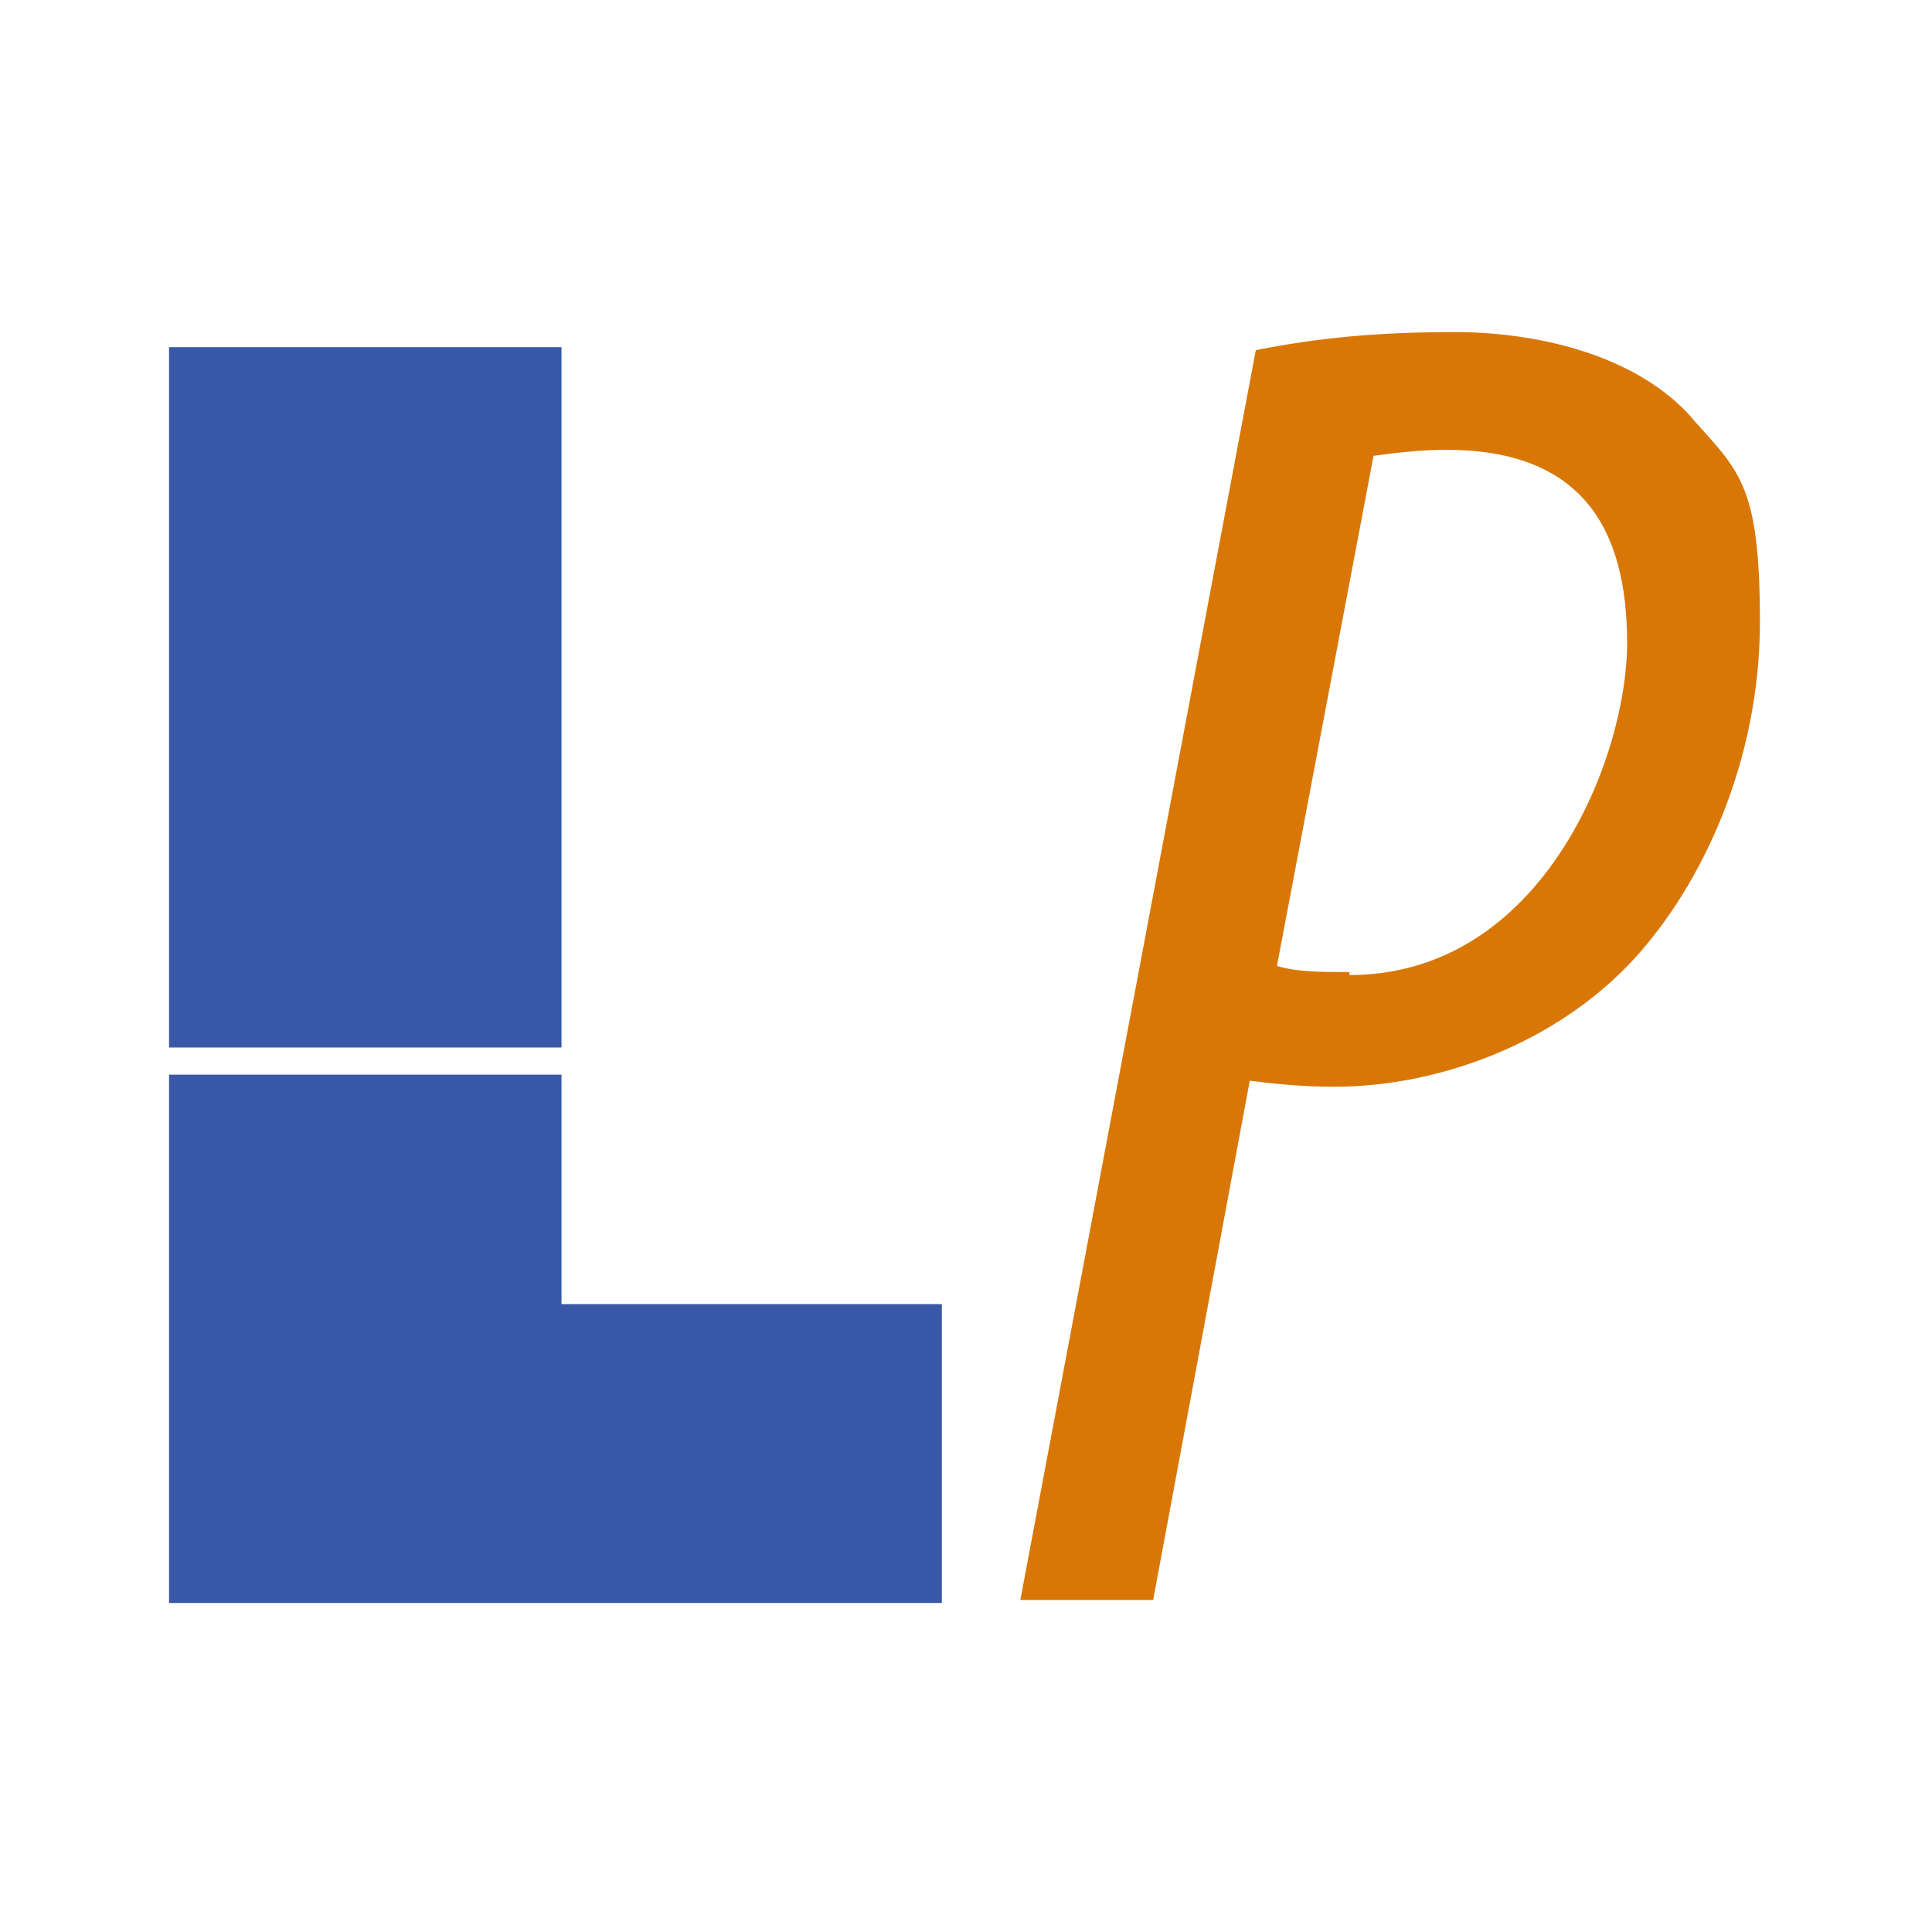
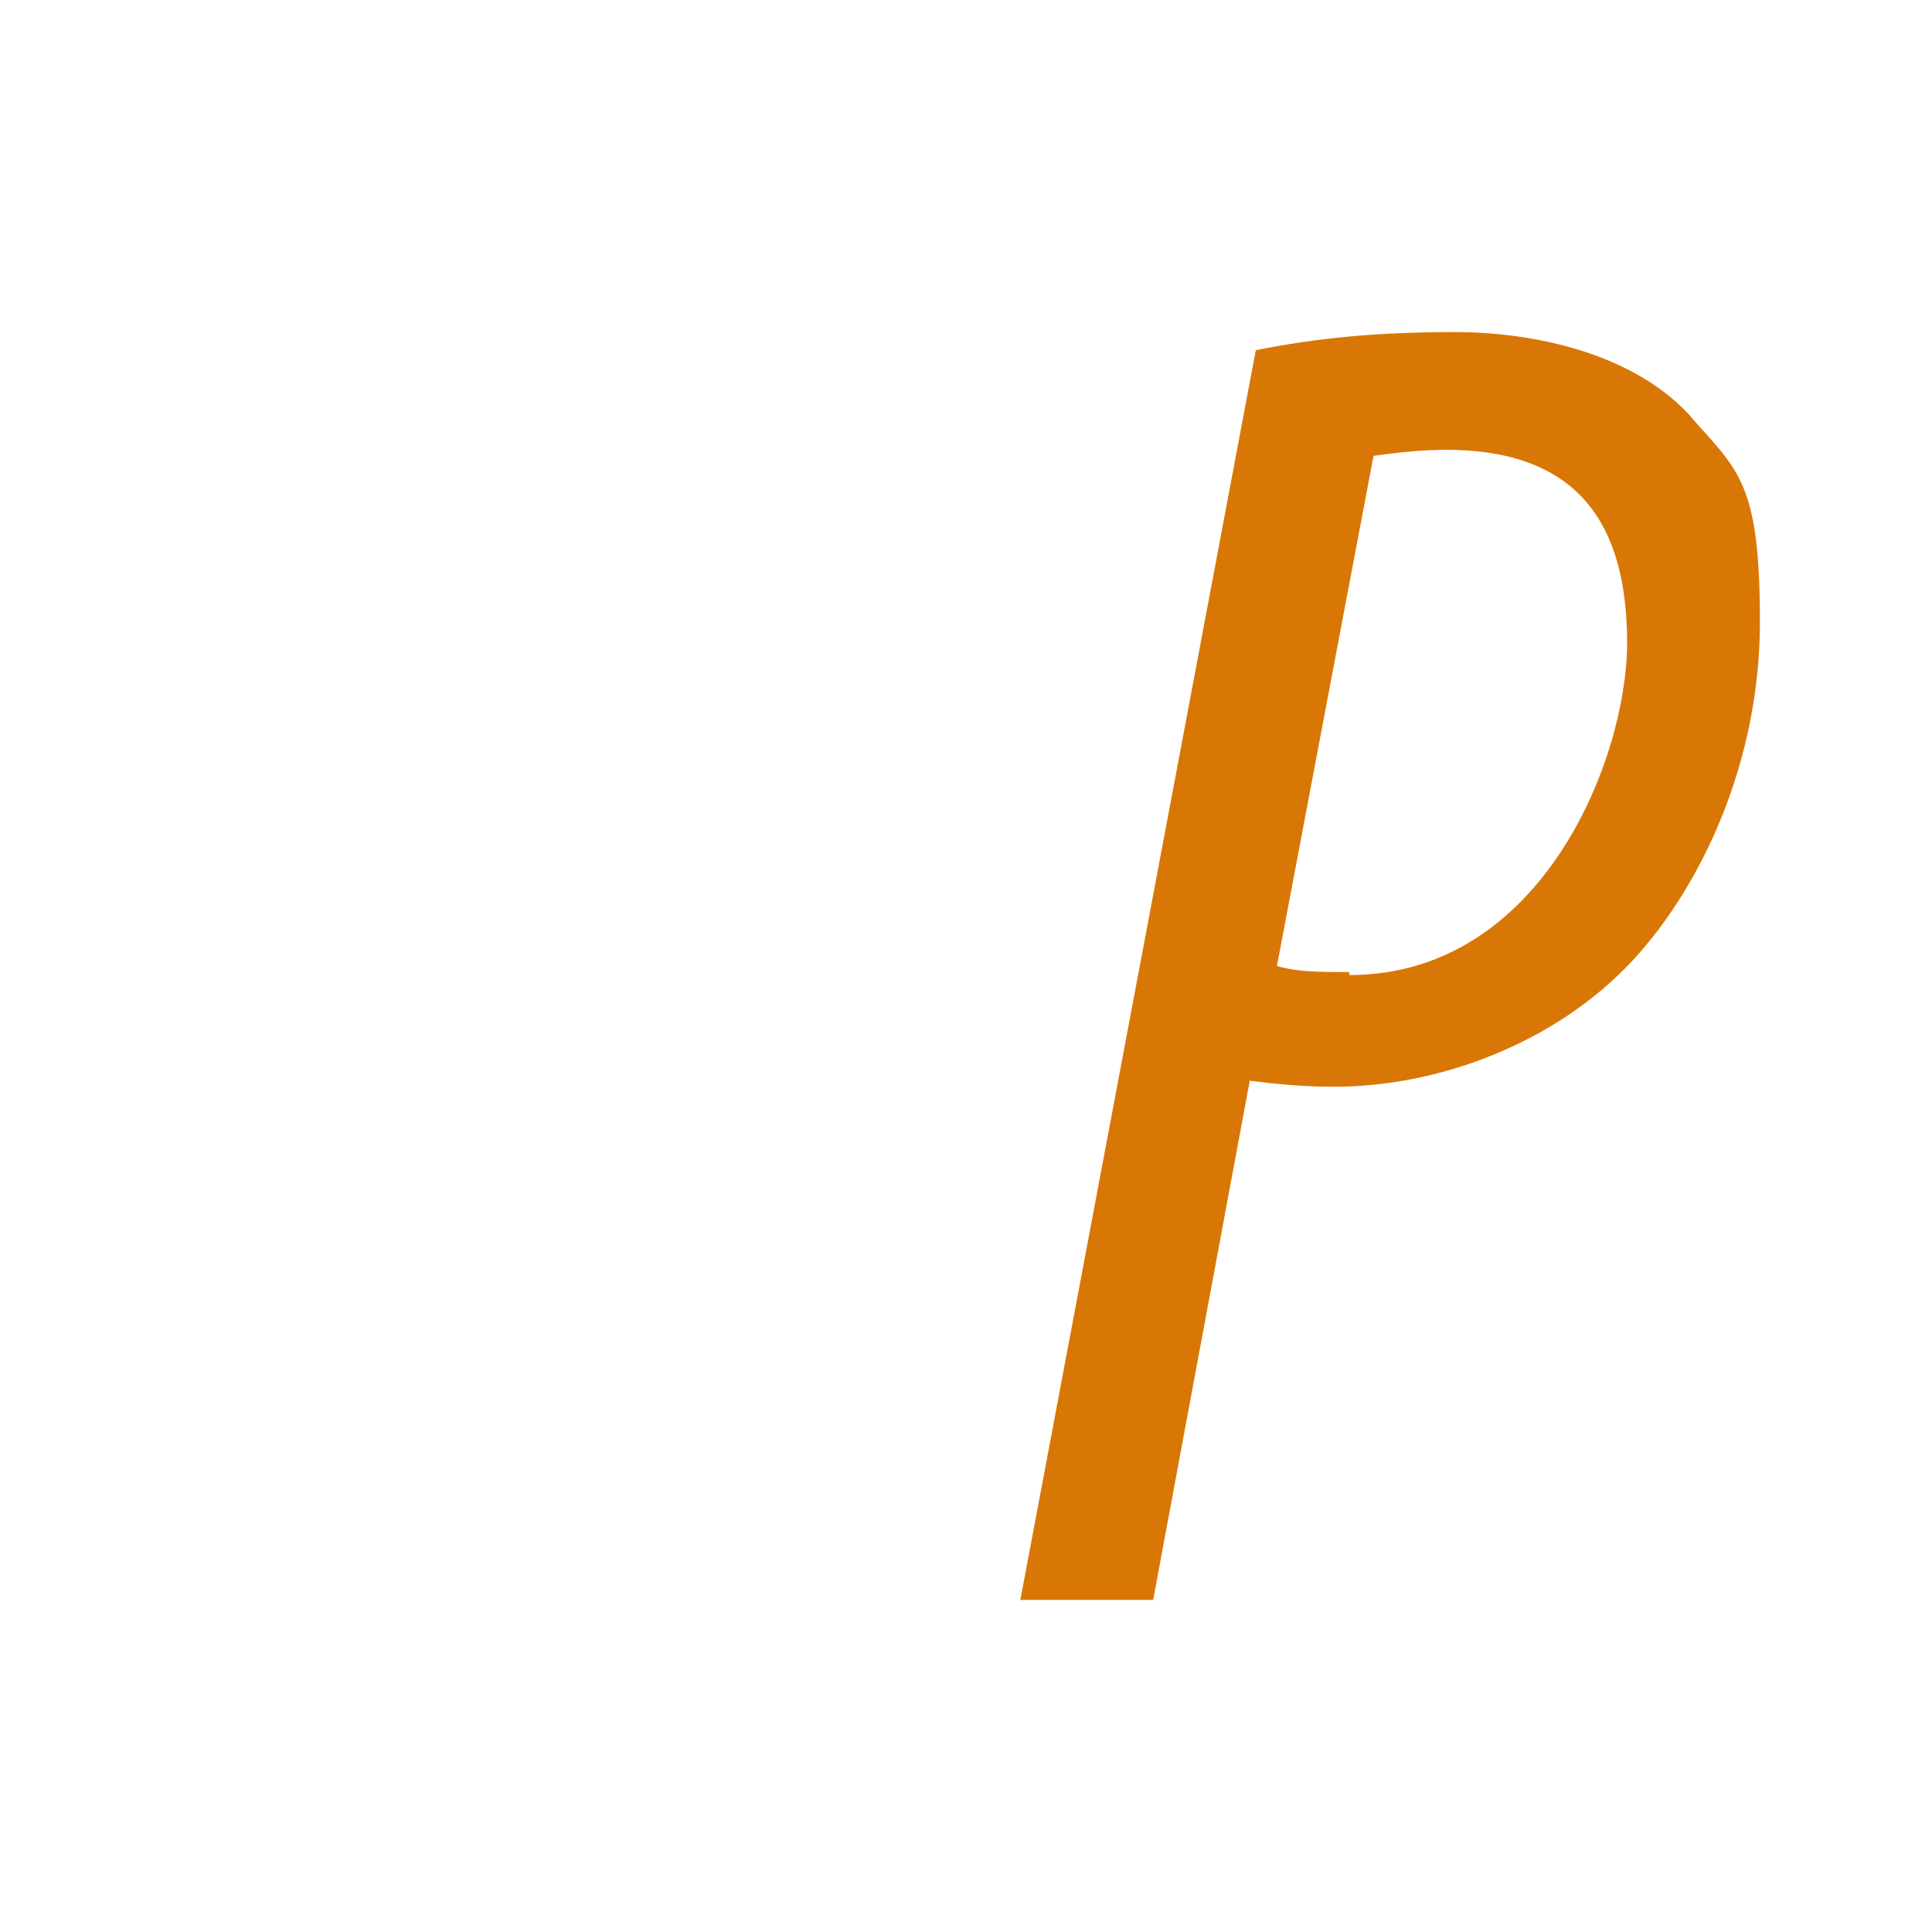
<svg xmlns="http://www.w3.org/2000/svg" data-bbox="5.6 11 52.7 42.1" viewBox="0 0 64 64" data-type="color">
  <g>
    <path d="M56.1 13.9c-1.9-2.2-5.3-2.9-7.9-2.9s-4.6.2-6.6.6L33.8 53h4.4l3.2-17.2c.8.1 1.7.2 2.8.2 3.4 0 7.3-1.4 9.9-4.2 2.3-2.5 4.2-6.6 4.2-11.2s-.7-5-2.3-6.8ZM44.7 32.2c-1 0-1.7 0-2.4-.2l3.2-16.9c.7-.1 1.6-.2 2.4-.2 4.5 0 6 2.6 6 6.4s-2.8 11-9.2 11Z" fill="#d97706" data-color="1" />
-     <path d="M18.6 43.2v-7.6h-13v17.5h25.6v-9.9H18.7Zm0-31.7h-13v23.2h13z" fill="#3958a8" data-color="2" />
  </g>
</svg>